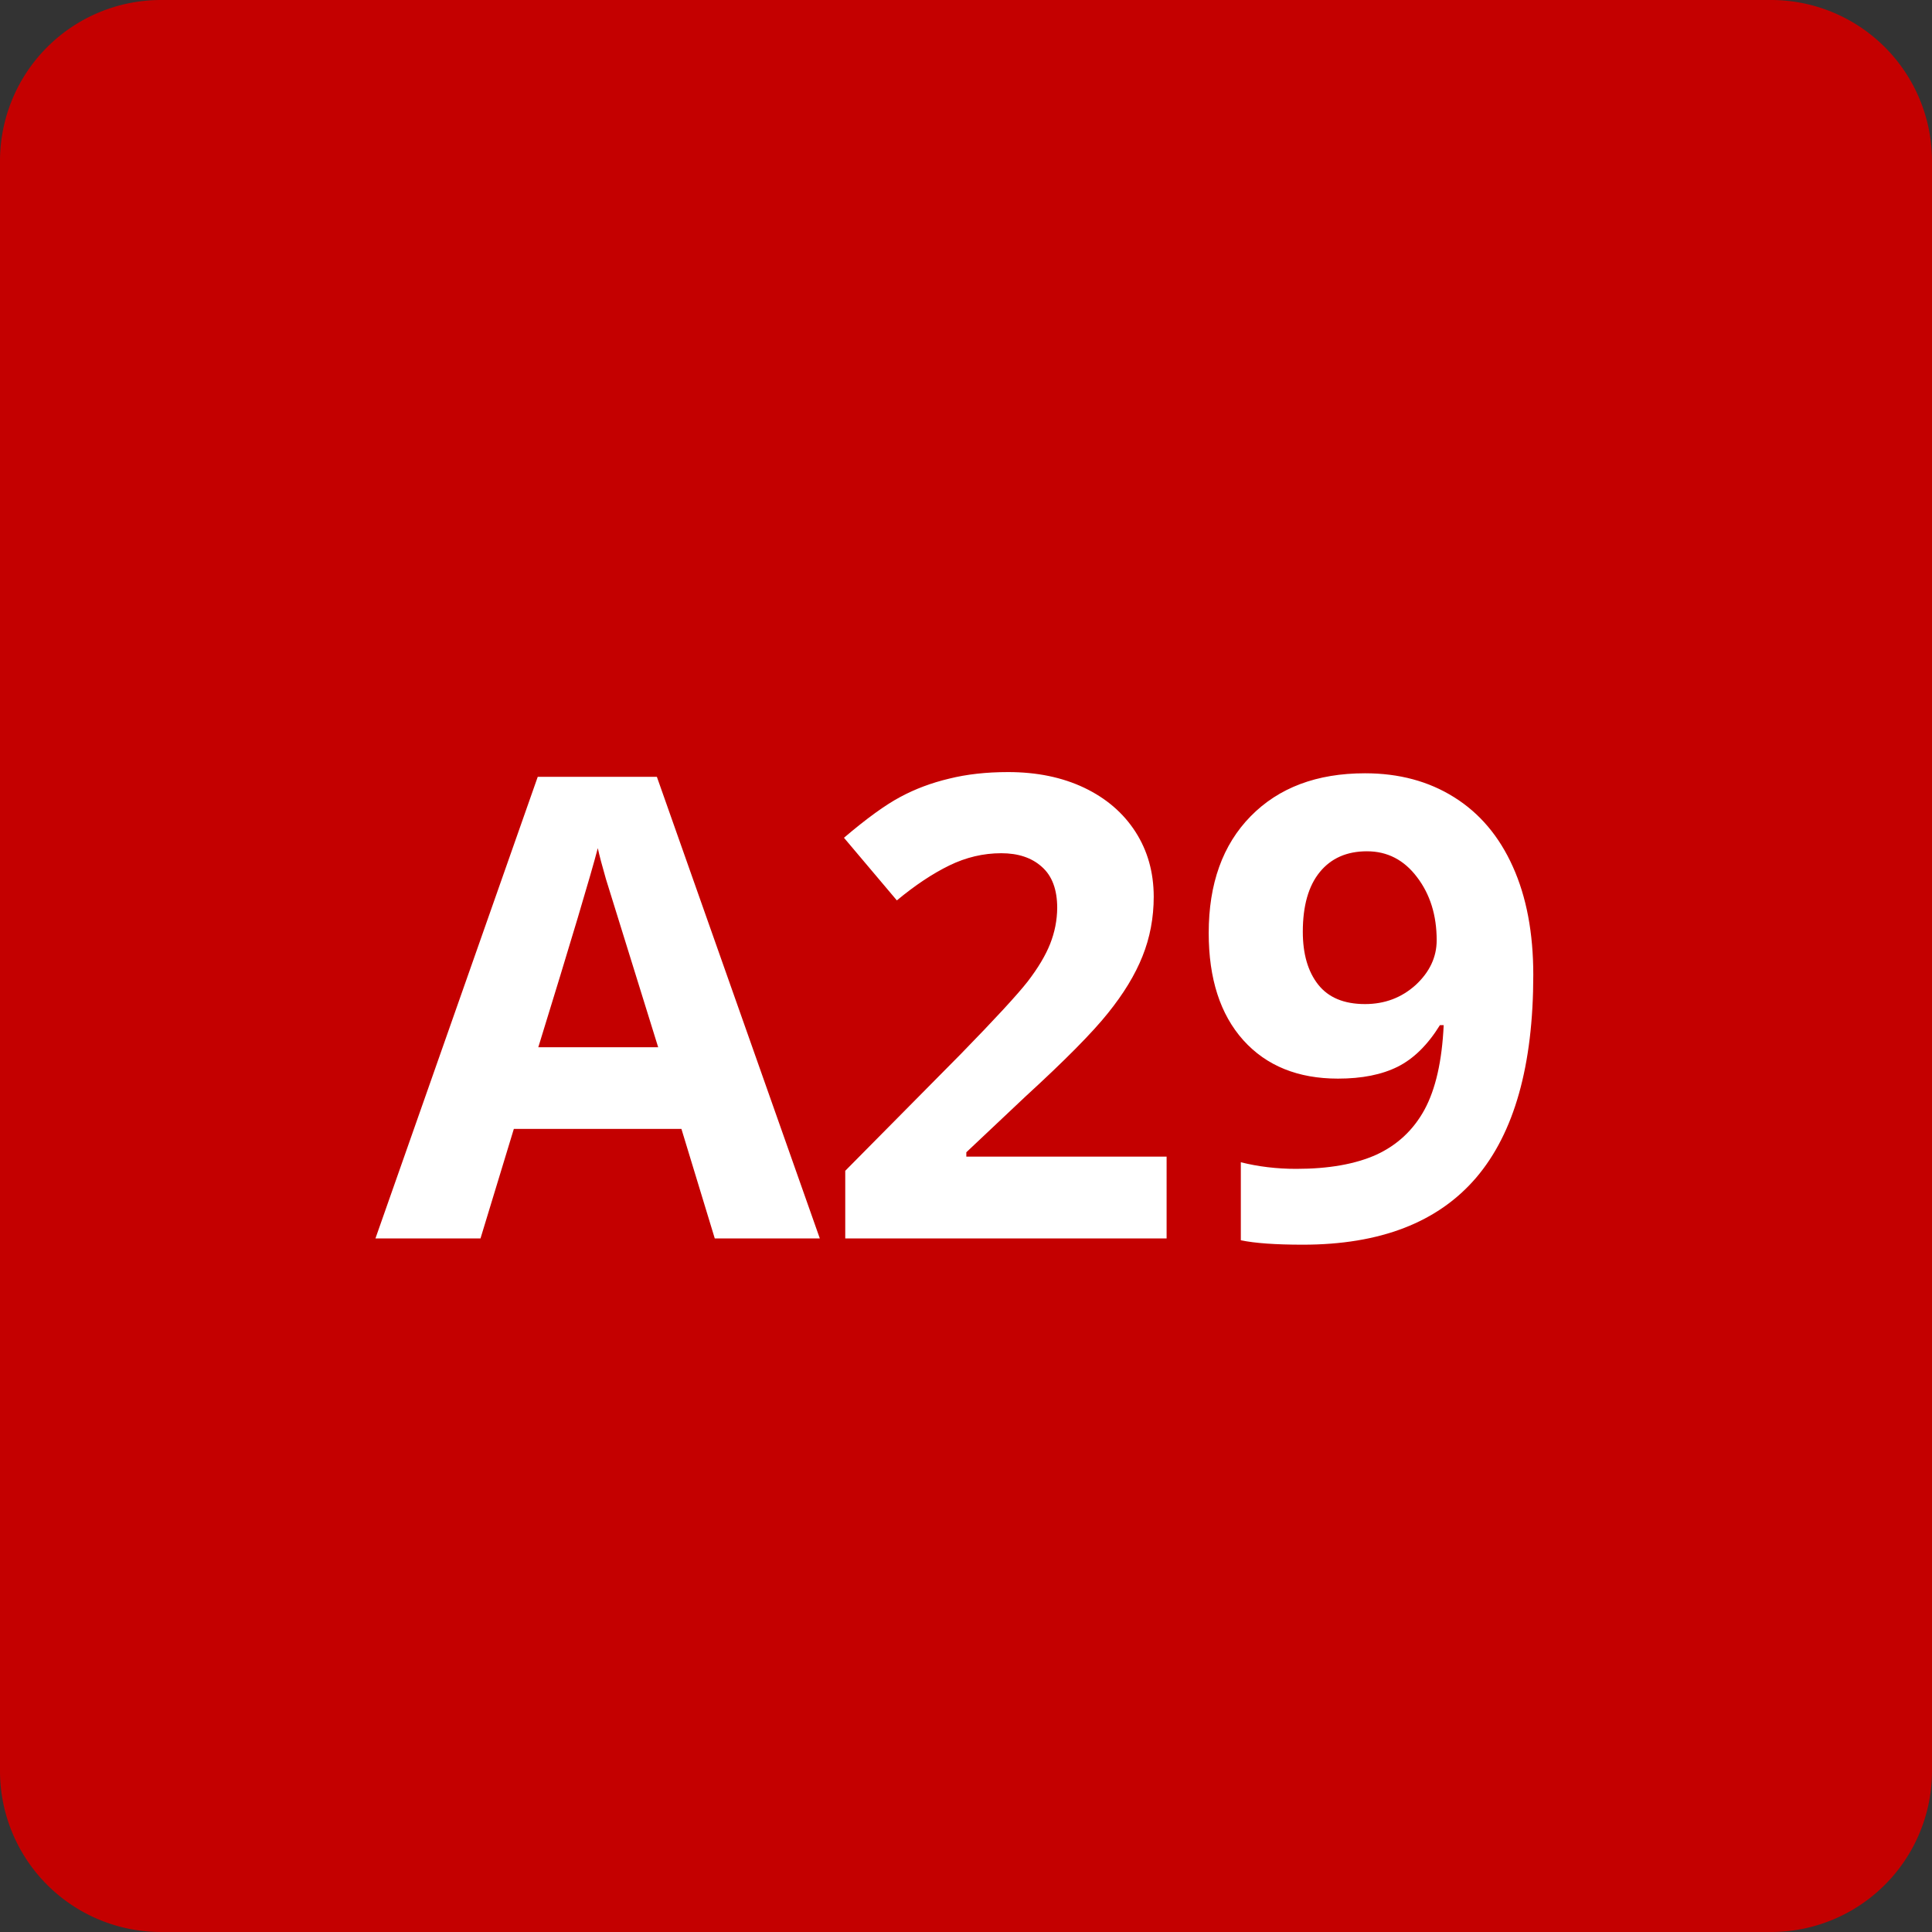
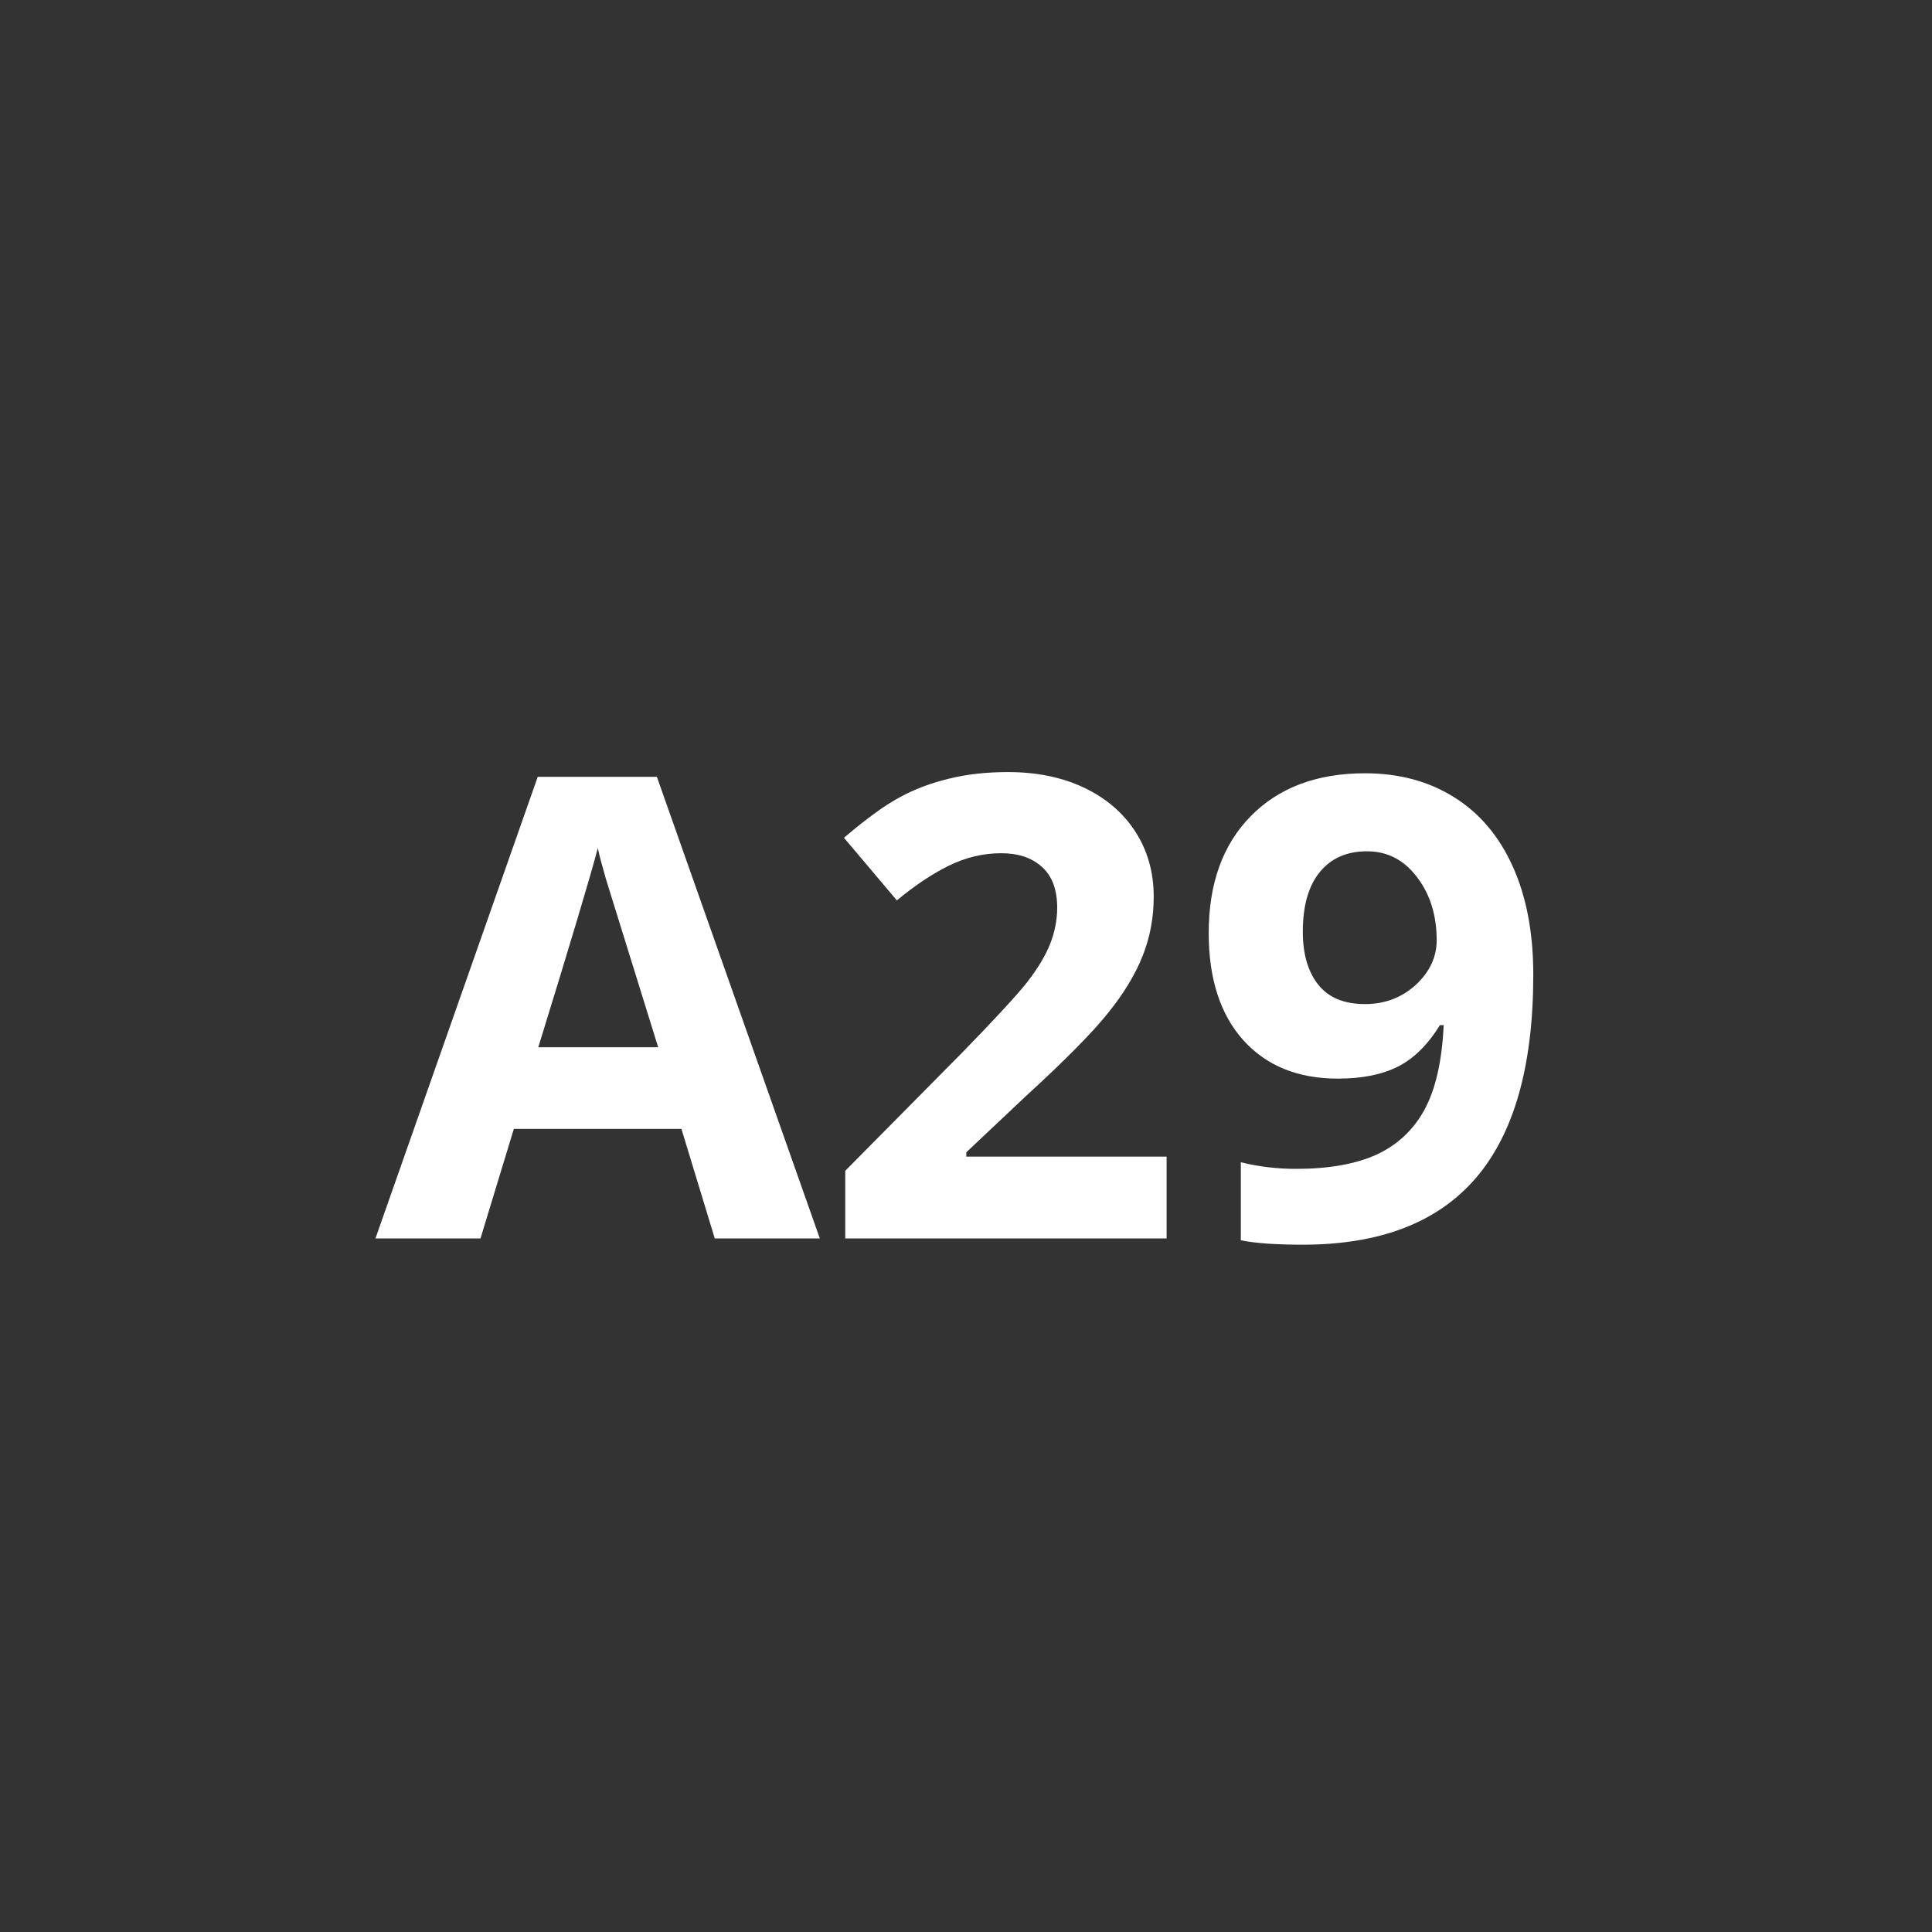
<svg xmlns="http://www.w3.org/2000/svg" viewBox="0 0 24 24" fill="none">
  <rect x="0" y="0" width="24" height="24" fill="#333333" stroke="none" />
-   <path d="M0 2a2 2 0 012-2h20a2 2 0 012 2v20a2 2 0 01-2 2H2a2 2 0 01-2-2z" fill="#C40000" />
  <g aria-label="A29" fill="#fff" dominant-baseline="middle">
    <path d="M8.879 15.384l-.414-1.36H6.383l-.414 1.36H4.664L6.68 9.65h1.48l2.024 5.734zm-.703-2.375l-.649-2.09q-.07-.242-.101-.383-.13.5-.739 2.473zM14.492 15.384H10.5v-.84l1.434-1.449q.636-.652.832-.902.195-.254.28-.47t.087-.444q0-.344-.192-.512-.187-.168-.503-.168-.333 0-.645.152t-.652.434l-.657-.778q.422-.359.7-.507.277-.149.605-.227.328-.082.734-.082.536 0 .946.195.41.196.636.547t.227.805q0 .394-.14.742-.137.344-.43.707-.29.363-1.024 1.035l-.734.692v.054h2.488zM19.047 12.11q0 1.688-.71 2.52-.712.832-2.153.832-.508 0-.77-.055v-.969q.328.082.688.082.605 0 .996-.176.39-.18.597-.558.208-.383.239-1.051h-.047q-.227.367-.524.516-.296.148-.742.148-.746 0-1.176-.477-.43-.48-.43-1.332 0-.918.52-1.449.524-.535 1.422-.535.633 0 1.106.297.476.297.73.863.254.563.254 1.344zm-2.066-1.535q-.375 0-.586.258t-.211.742q0 .414.191.656t.582.242q.367 0 .63-.238.26-.242.26-.555 0-.465-.245-.785-.242-.32-.621-.32z" />
  </g>
</svg>